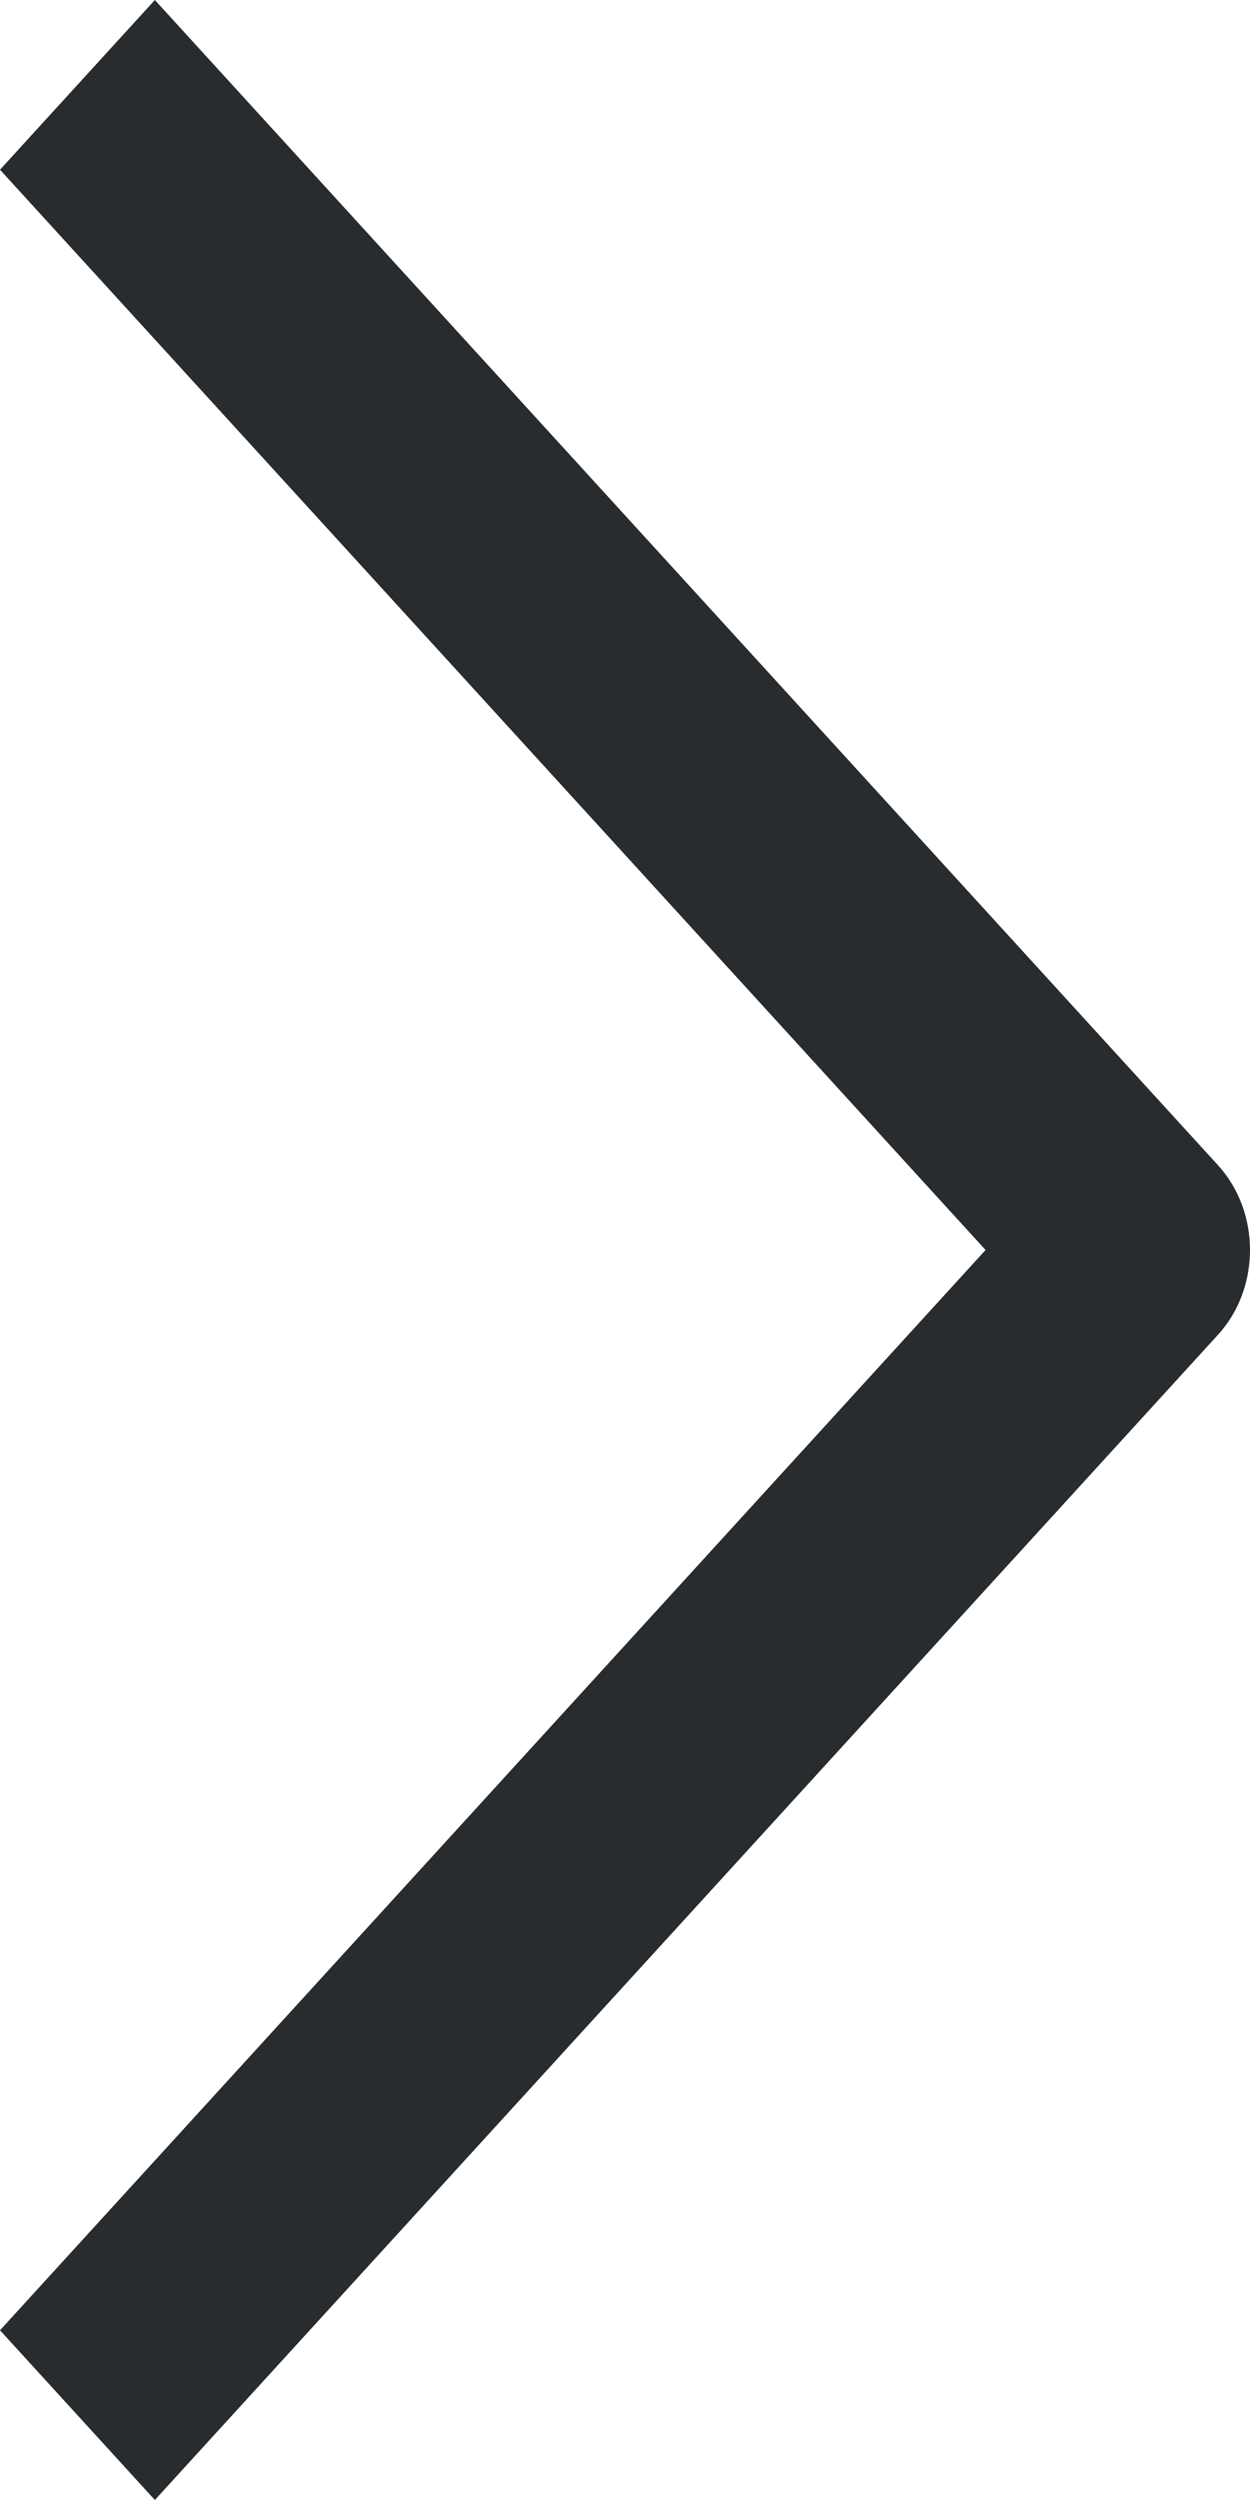
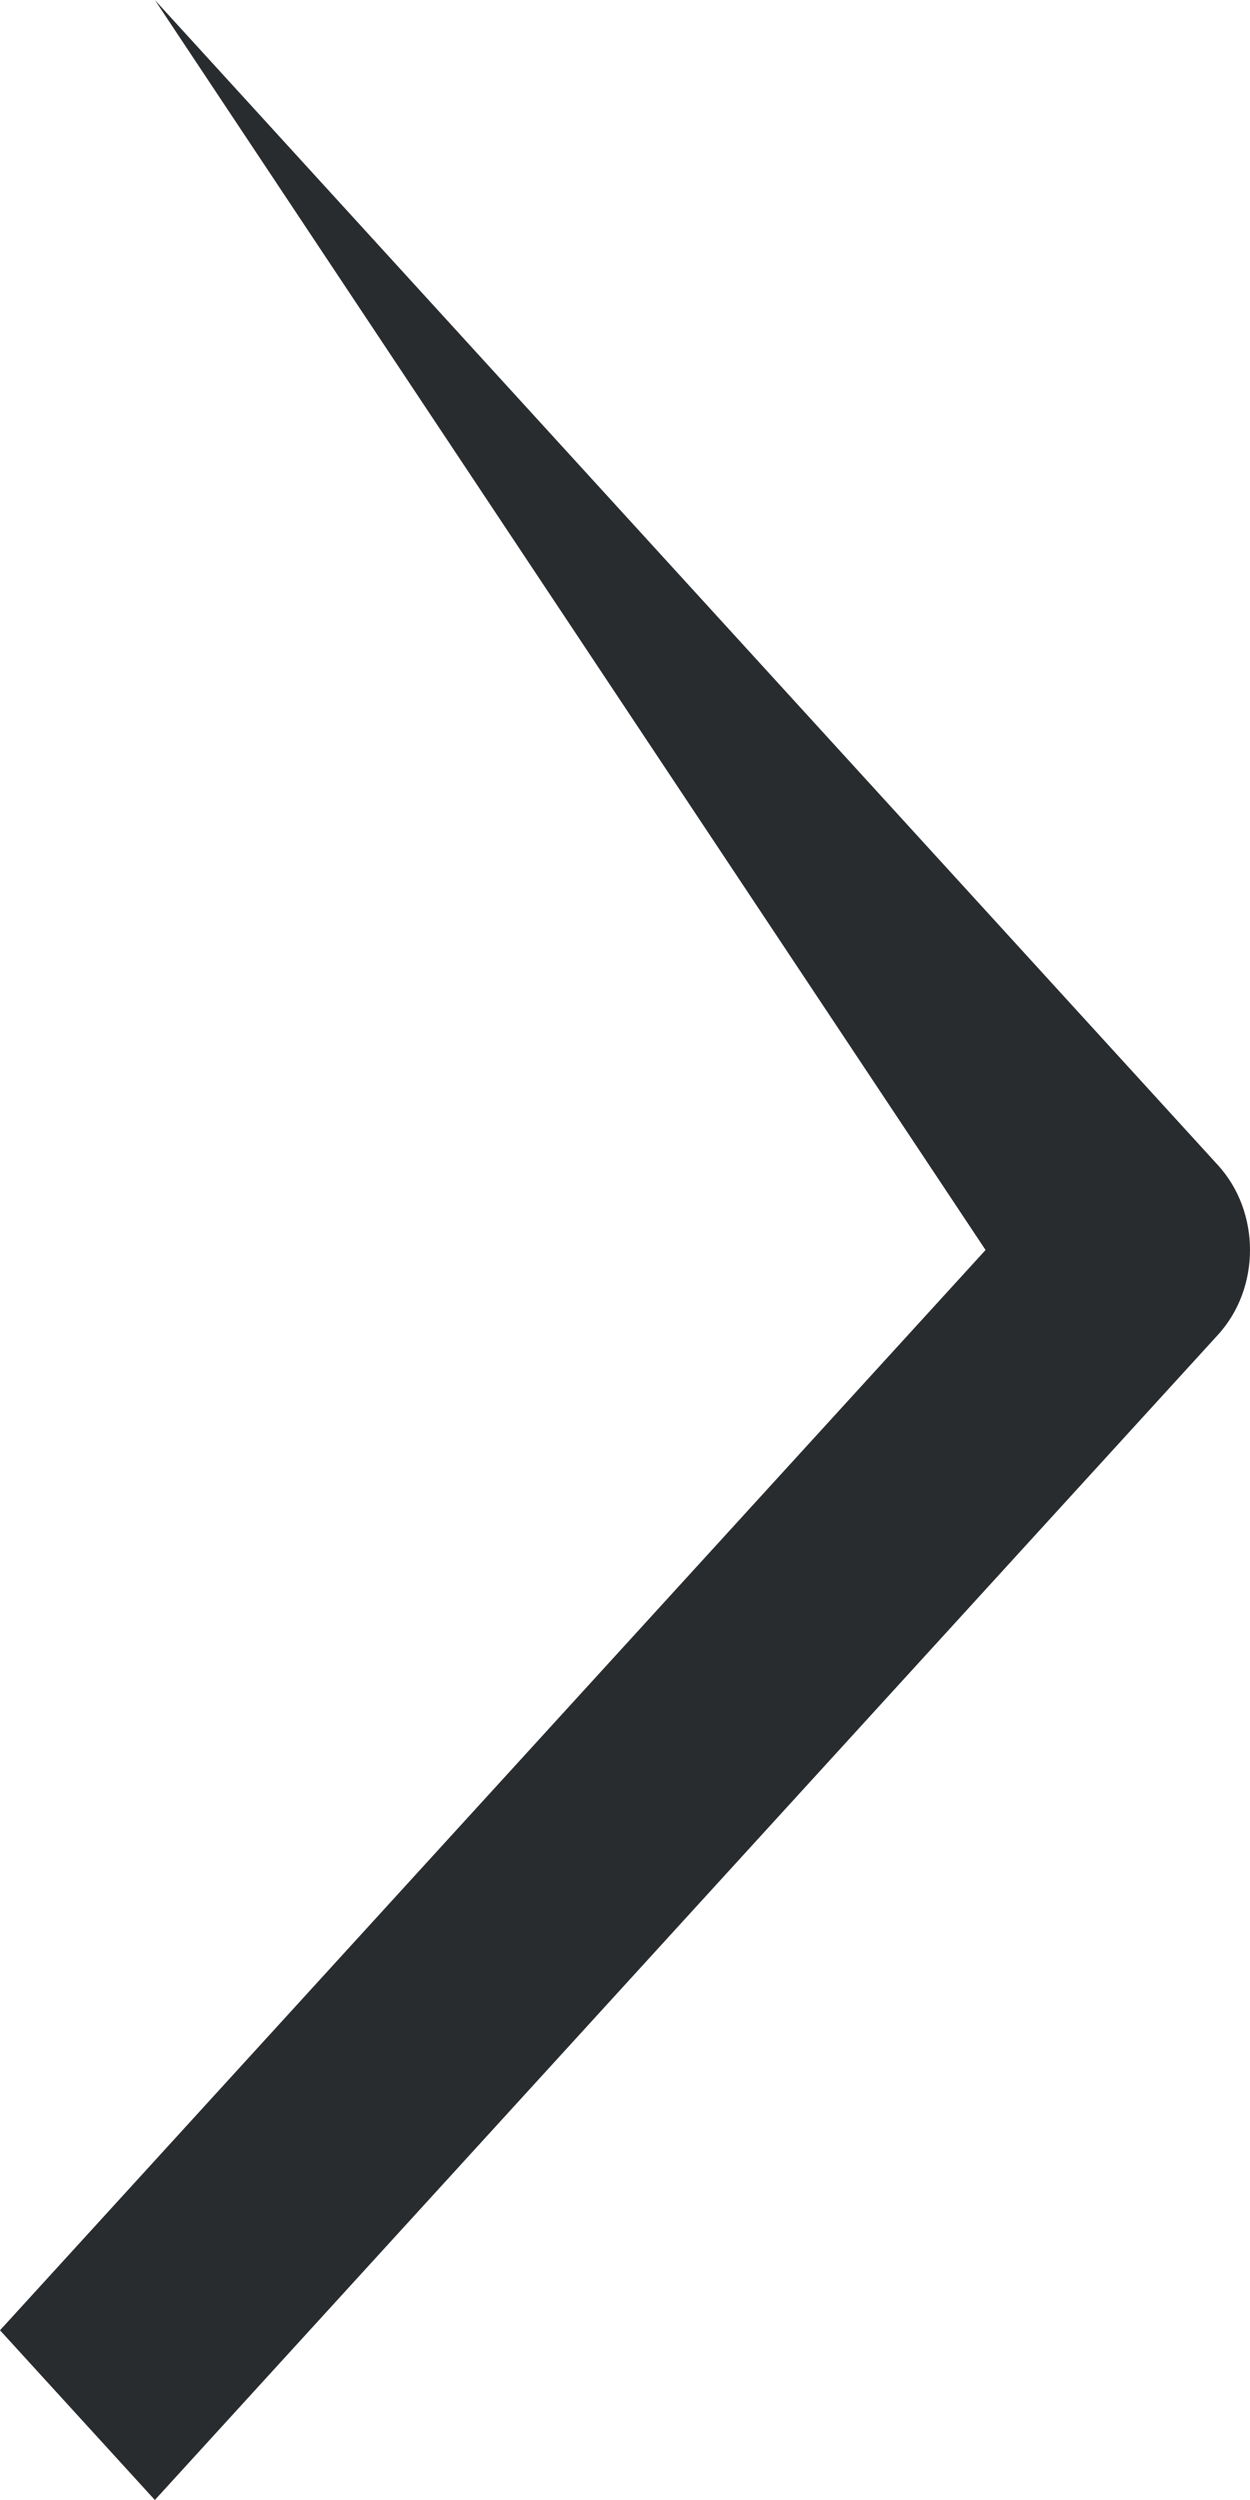
<svg xmlns="http://www.w3.org/2000/svg" width="9" height="18" viewBox="0 0 9 18" fill="none">
  <g id="Vector">
-     <path id="Vector (Stroke)" fill-rule="evenodd" clip-rule="evenodd" d="M1.115 0L8.769 8.389C9.077 8.726 9.077 9.274 8.769 9.611L1.115 18L0 16.778L7.096 9L0 1.222L1.115 0Z" fill="#292C2E" />
+     <path id="Vector (Stroke)" fill-rule="evenodd" clip-rule="evenodd" d="M1.115 0L8.769 8.389C9.077 8.726 9.077 9.274 8.769 9.611L1.115 18L0 16.778L7.096 9L1.115 0Z" fill="#292C2E" />
  </g>
</svg>